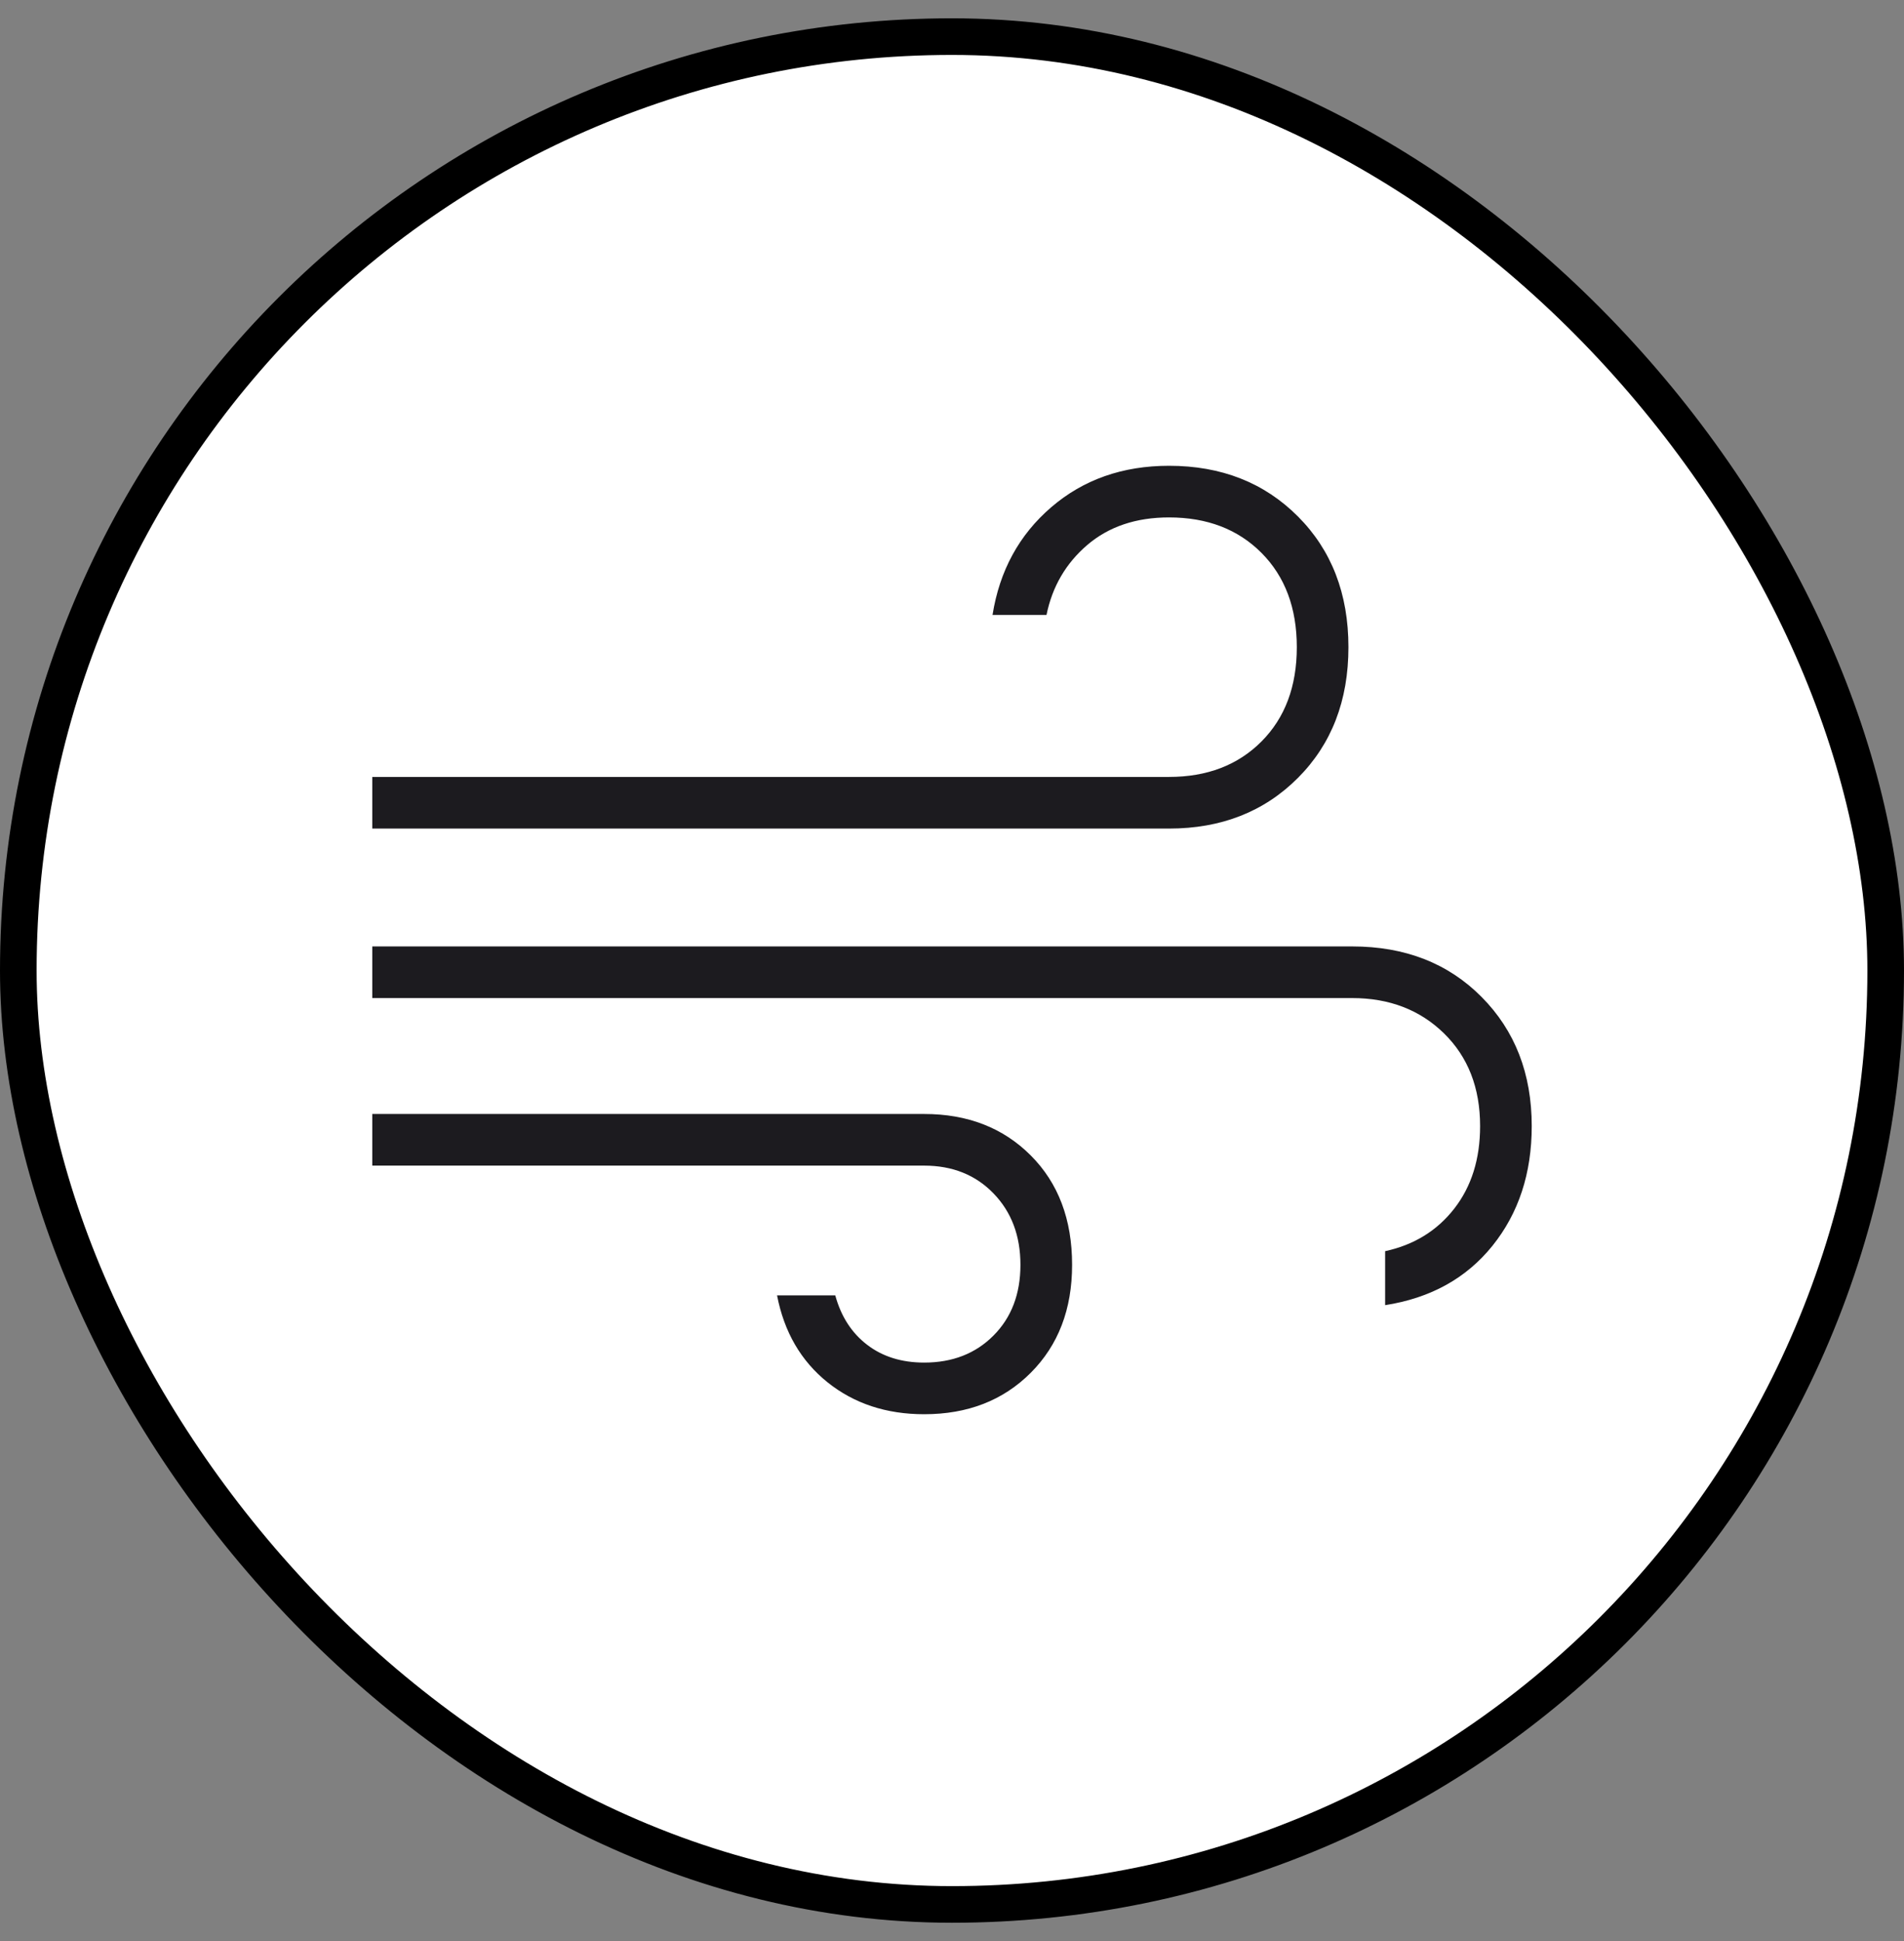
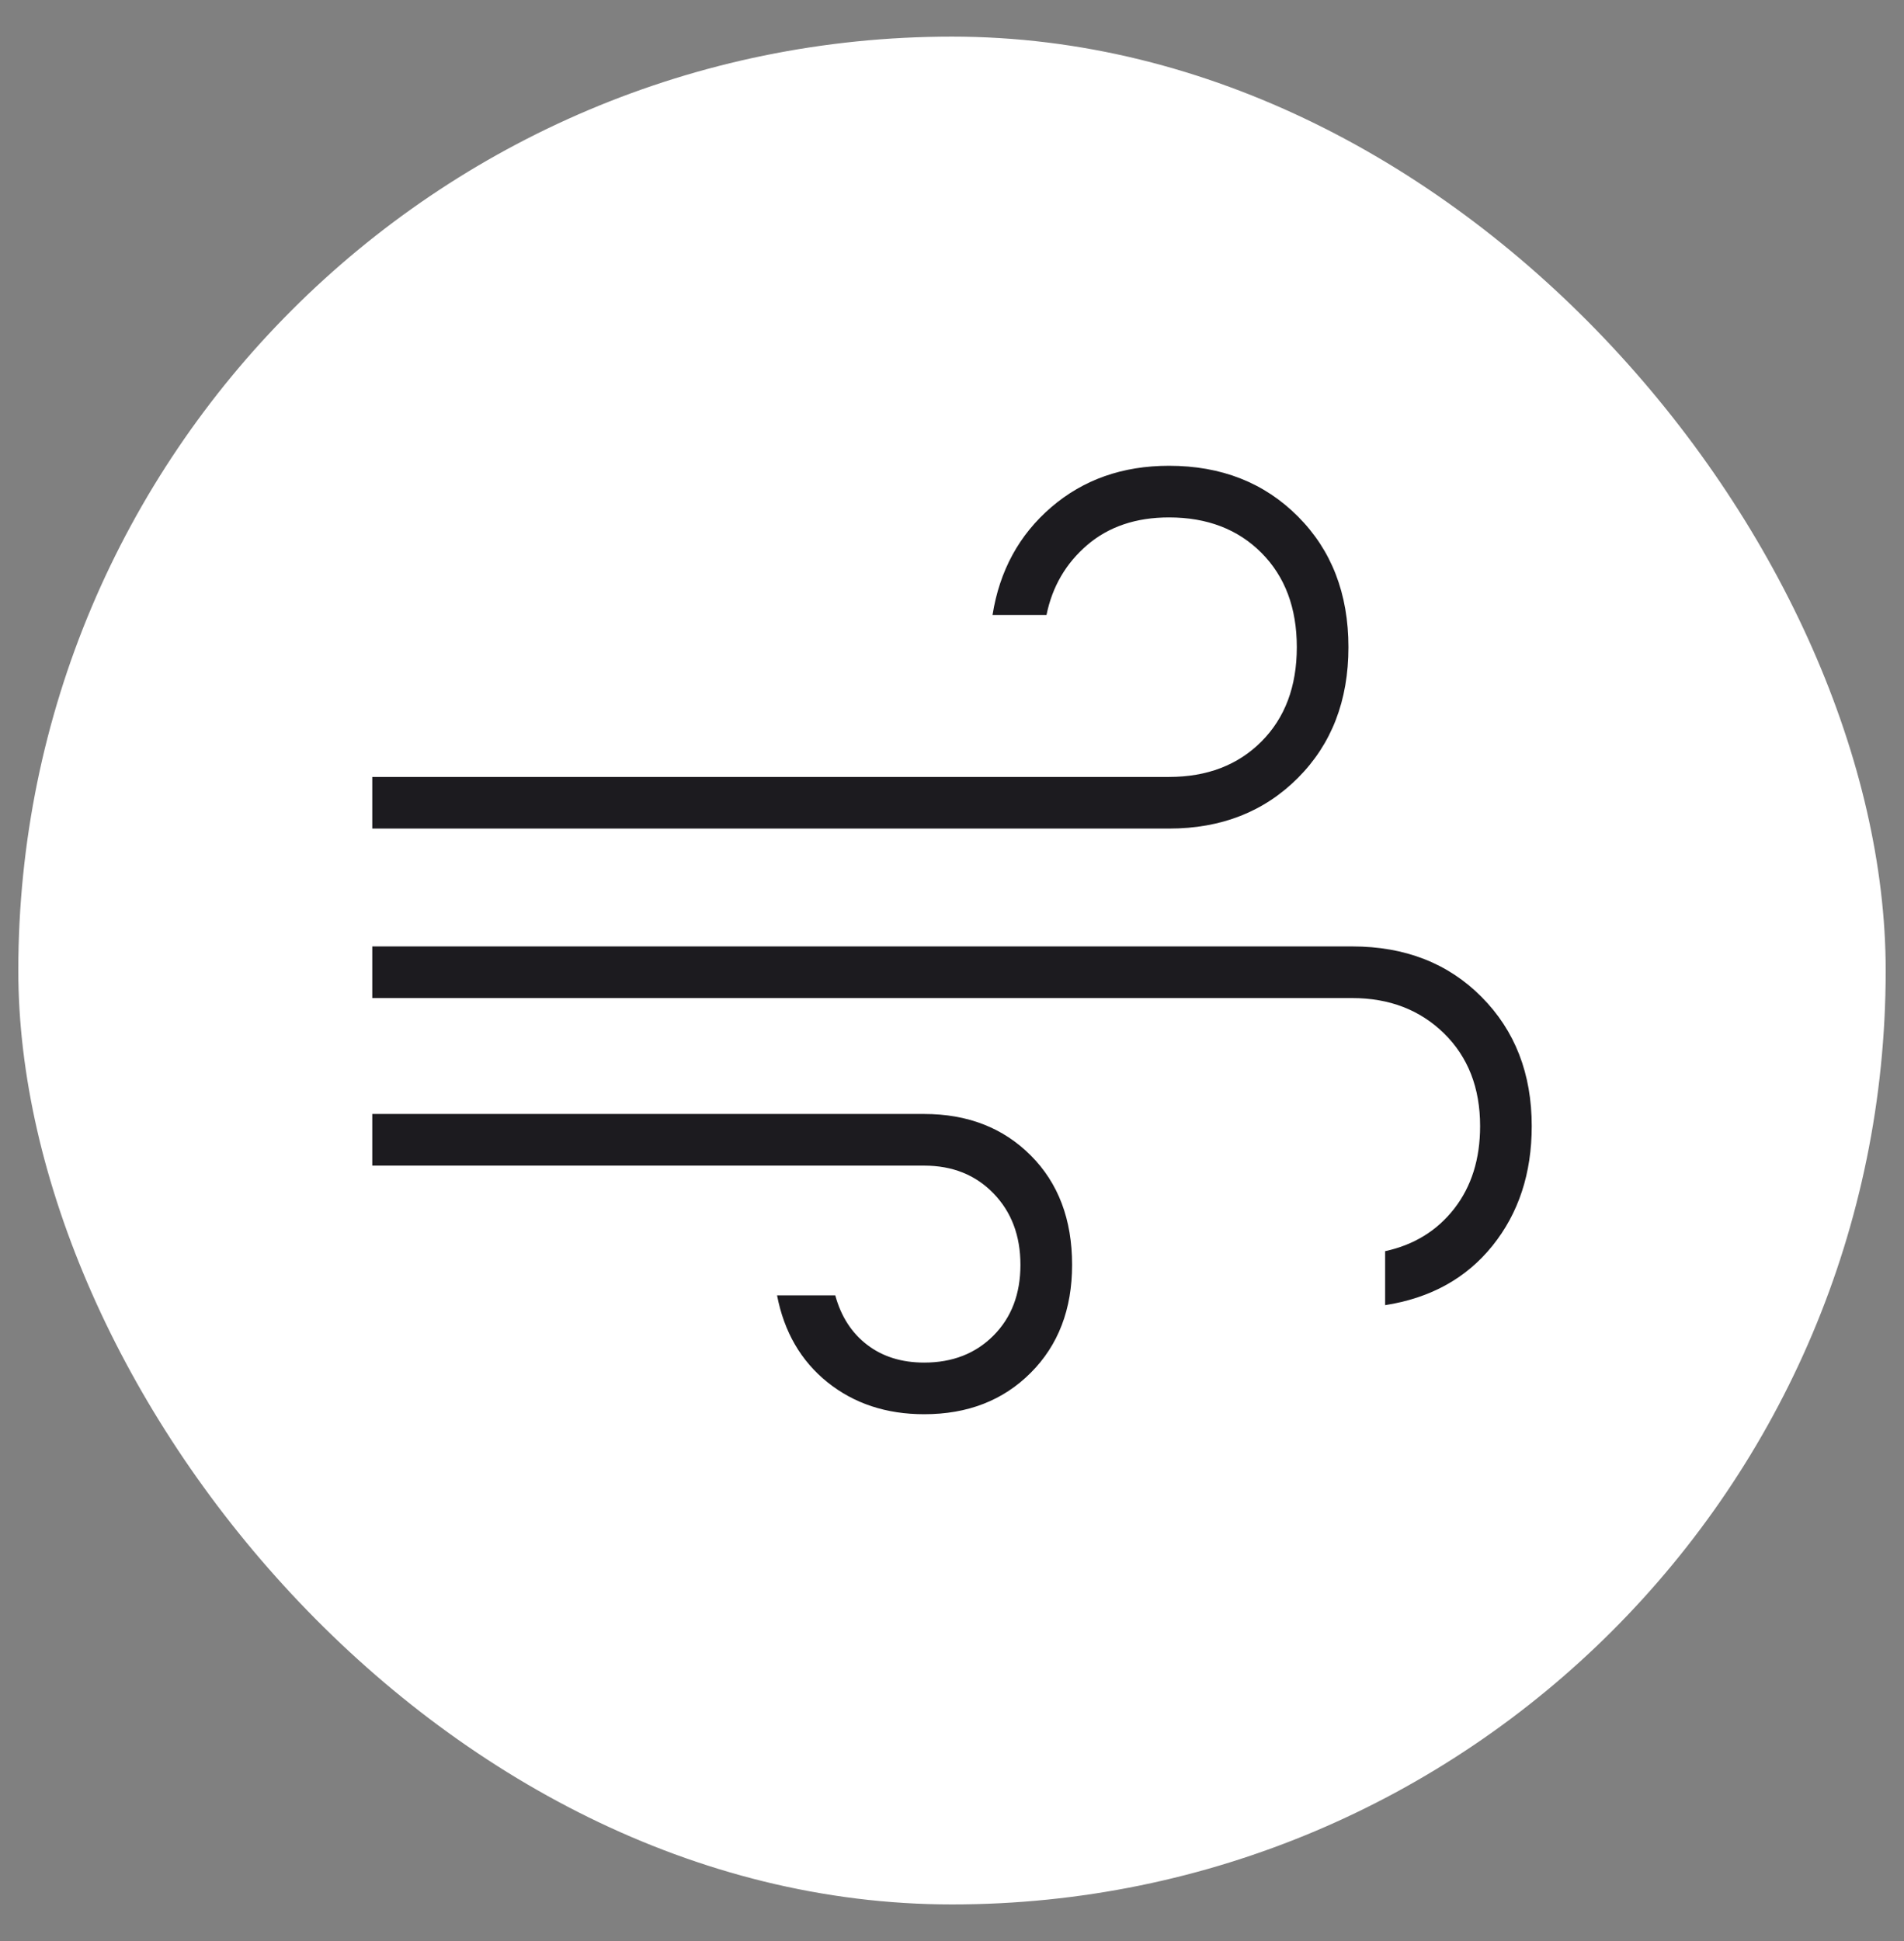
<svg xmlns="http://www.w3.org/2000/svg" fill="none" viewBox="0 0 52 53" height="53" width="52">
  <rect x="0" y="0" width="52" height="53" fill="#808080" stroke="none" />
  <rect fill="white" rx="25.5" height="51" width="51" y="1" x="0.5" />
-   <rect stroke="black" rx="25.5" height="51" width="51" y="1" x="0.5" />
  <mask height="41" width="40" y="6" x="6" maskUnits="userSpaceOnUse" style="mask-type:alpha" id="mask0_1052_2896">
    <rect fill="#D9D9D9" height="40" width="40" y="6.5" x="6" />
  </mask>
  <g mask="url(#mask0_1052_2896)">
    <path fill="#1C1B1F" d="M25.241 38.615C24.206 38.615 23.325 38.324 22.599 37.742C21.874 37.159 21.415 36.368 21.222 35.37H22.812C22.969 35.944 23.258 36.394 23.681 36.718C24.104 37.043 24.624 37.205 25.241 37.205C26.013 37.205 26.644 36.959 27.134 36.466C27.624 35.974 27.869 35.331 27.869 34.536C27.869 33.742 27.624 33.092 27.134 32.586C26.644 32.08 26.013 31.827 25.241 31.827H10.167V30.417H25.241C26.427 30.417 27.396 30.794 28.149 31.547C28.903 32.301 29.28 33.297 29.28 34.536C29.28 35.749 28.903 36.731 28.149 37.485C27.396 38.239 26.427 38.615 25.241 38.615ZM10.167 22.624V21.214H31.927C32.967 21.214 33.809 20.891 34.452 20.246C35.095 19.601 35.417 18.742 35.417 17.671C35.417 16.6 35.095 15.742 34.452 15.096C33.809 14.451 32.967 14.128 31.927 14.128C31.026 14.128 30.282 14.379 29.695 14.88C29.109 15.382 28.738 16.019 28.581 16.791H27.107C27.299 15.583 27.834 14.603 28.711 13.849C29.588 13.095 30.66 12.718 31.927 12.718C33.354 12.718 34.527 13.179 35.447 14.101C36.367 15.023 36.827 16.213 36.827 17.671C36.827 19.129 36.367 20.319 35.447 21.241C34.527 22.163 33.354 22.624 31.927 22.624H10.167ZM37.829 35.637V34.163C38.618 33.992 39.248 33.604 39.718 33C40.188 32.396 40.423 31.645 40.423 30.748C40.423 29.704 40.094 28.86 39.438 28.217C38.781 27.574 37.944 27.252 36.928 27.252H10.167V25.842H36.928C38.373 25.842 39.551 26.302 40.464 27.222C41.377 28.142 41.833 29.317 41.833 30.748C41.833 32.038 41.475 33.127 40.76 34.016C40.045 34.904 39.068 35.444 37.829 35.637Z" />
  </g>
</svg>